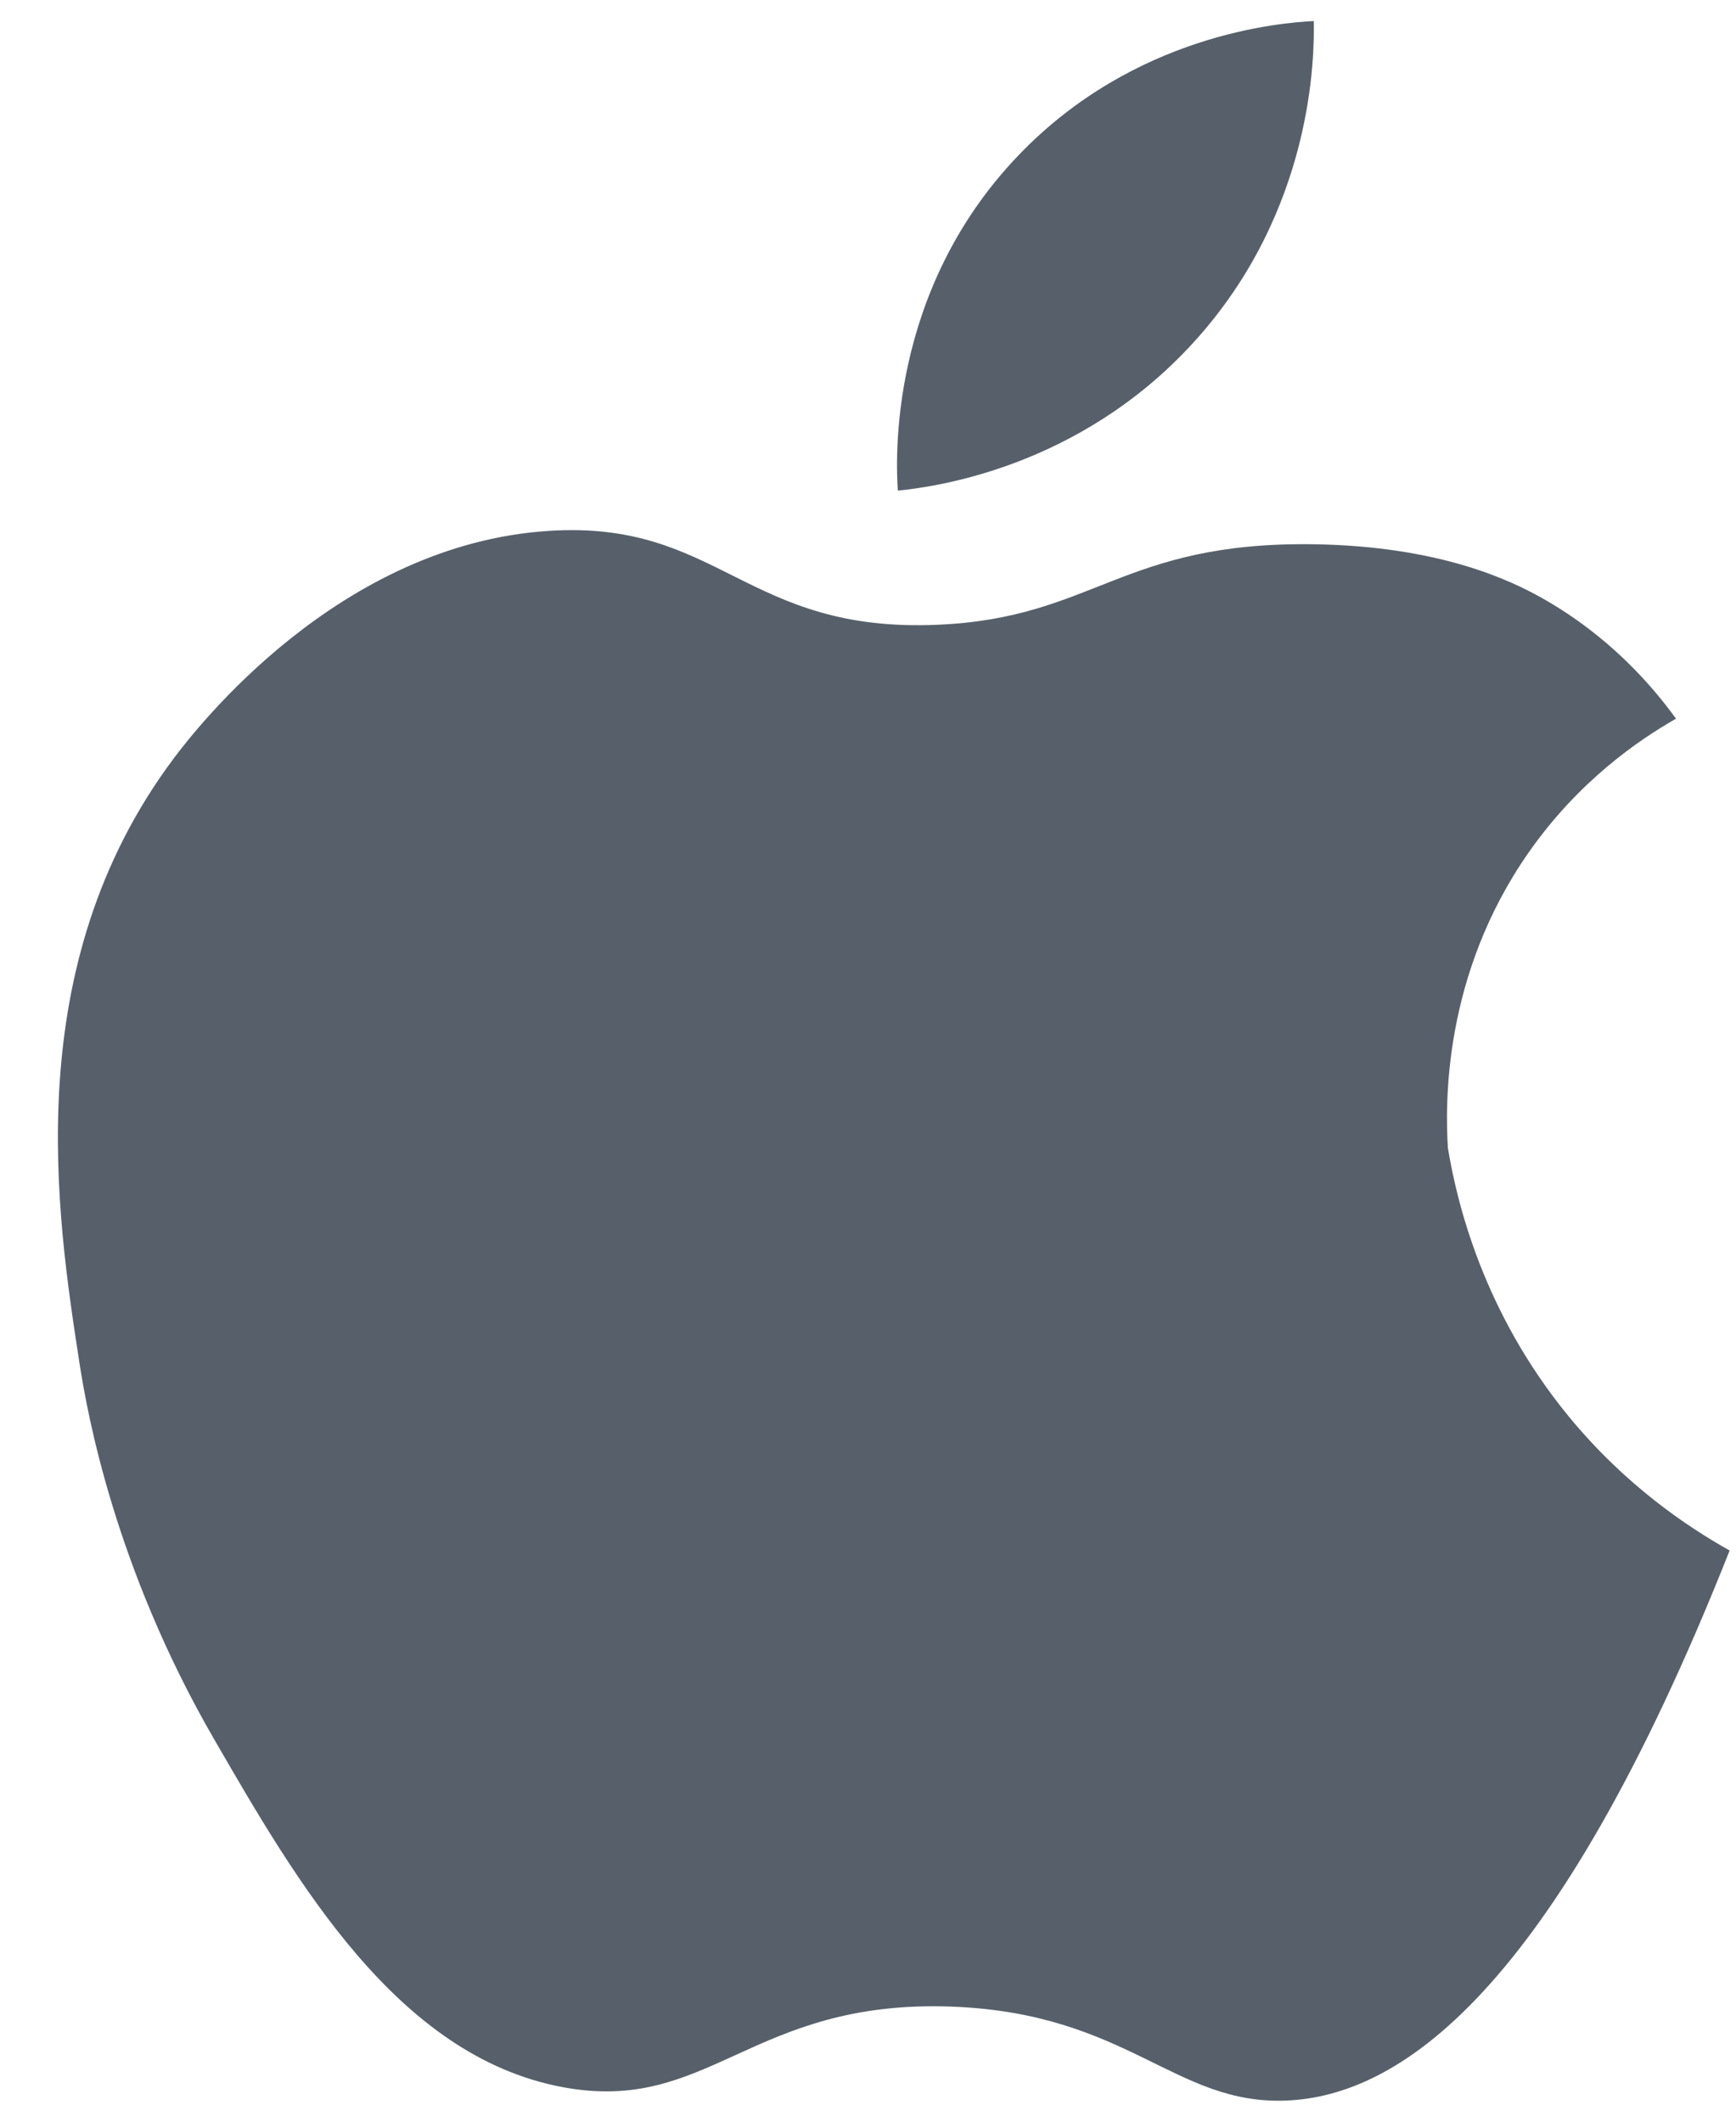
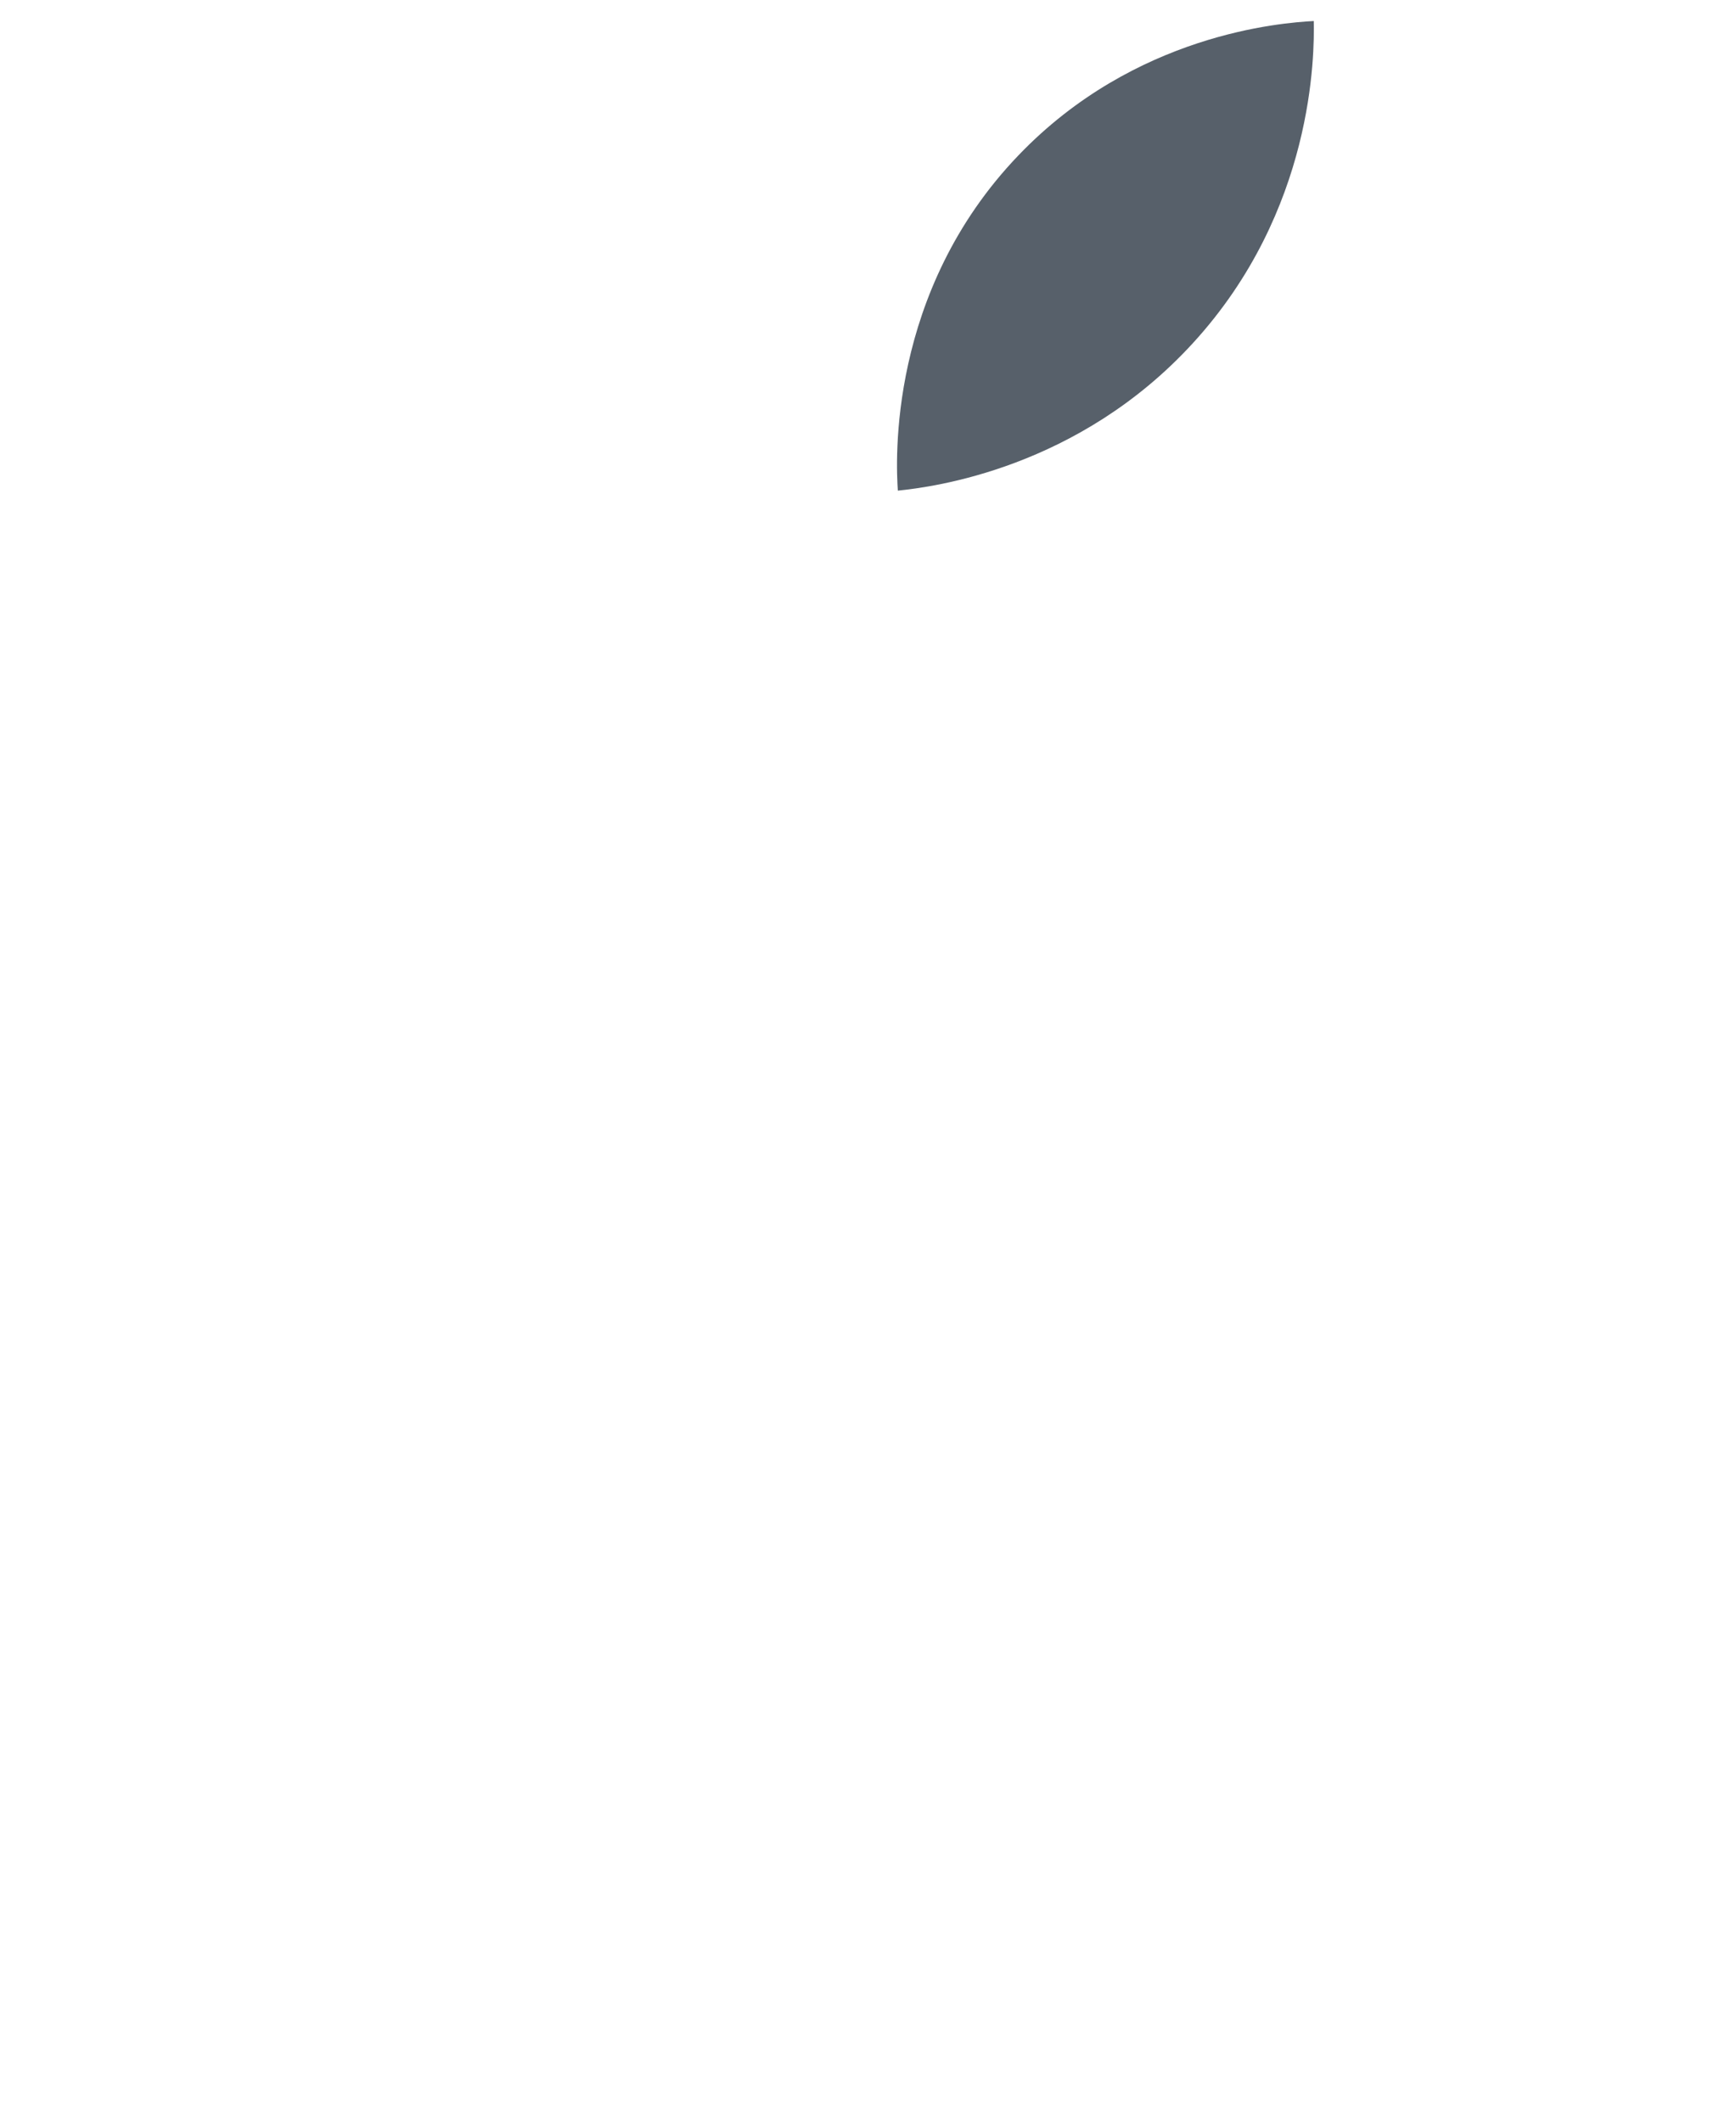
<svg xmlns="http://www.w3.org/2000/svg" width="27" height="33" viewBox="0 0 27 33" fill="none">
  <g clip-path="url(#clip0_765_1307)">
-     <path d="M14.59 9.717C11.591 9.851 11.195 8.086 8.538 8.257C5.269 8.465 3.059 11.318 2.696 11.804C0.286 15.03 0.878 18.878 1.235 21.194C1.356 21.981 1.784 24.374 3.322 27.037C4.62 29.282 6.178 31.98 8.747 32.462C11.038 32.892 11.673 31.096 14.798 31.21C17.549 31.312 18.271 32.748 20.015 32.671C21.728 32.596 24.145 31.077 26.901 24.116C26.24 23.746 25.276 23.099 24.397 22.029C23.062 20.401 22.659 18.698 22.519 17.855C22.477 17.175 22.442 15.17 23.771 13.265C24.545 12.155 25.478 11.514 26.067 11.178C25.695 10.665 25.032 9.893 23.98 9.3C23.496 9.029 22.398 8.495 20.433 8.465C17.442 8.422 17.021 9.611 14.59 9.717Z" fill="#57606A" />
    <path d="M13.964 7.631C13.935 7.199 13.799 4.542 15.842 2.414C17.651 0.527 19.926 0.354 20.433 0.327C20.443 0.84 20.441 3.274 18.555 5.335C16.769 7.288 14.509 7.576 13.964 7.631Z" fill="#57606A" />
  </g>
  <defs>
    <clipPath id="clip0_765_1307">
      <rect width="26" height="32.346" fill="white" transform="translate(0.9 0.327)" />
    </clipPath>
  </defs>
</svg>